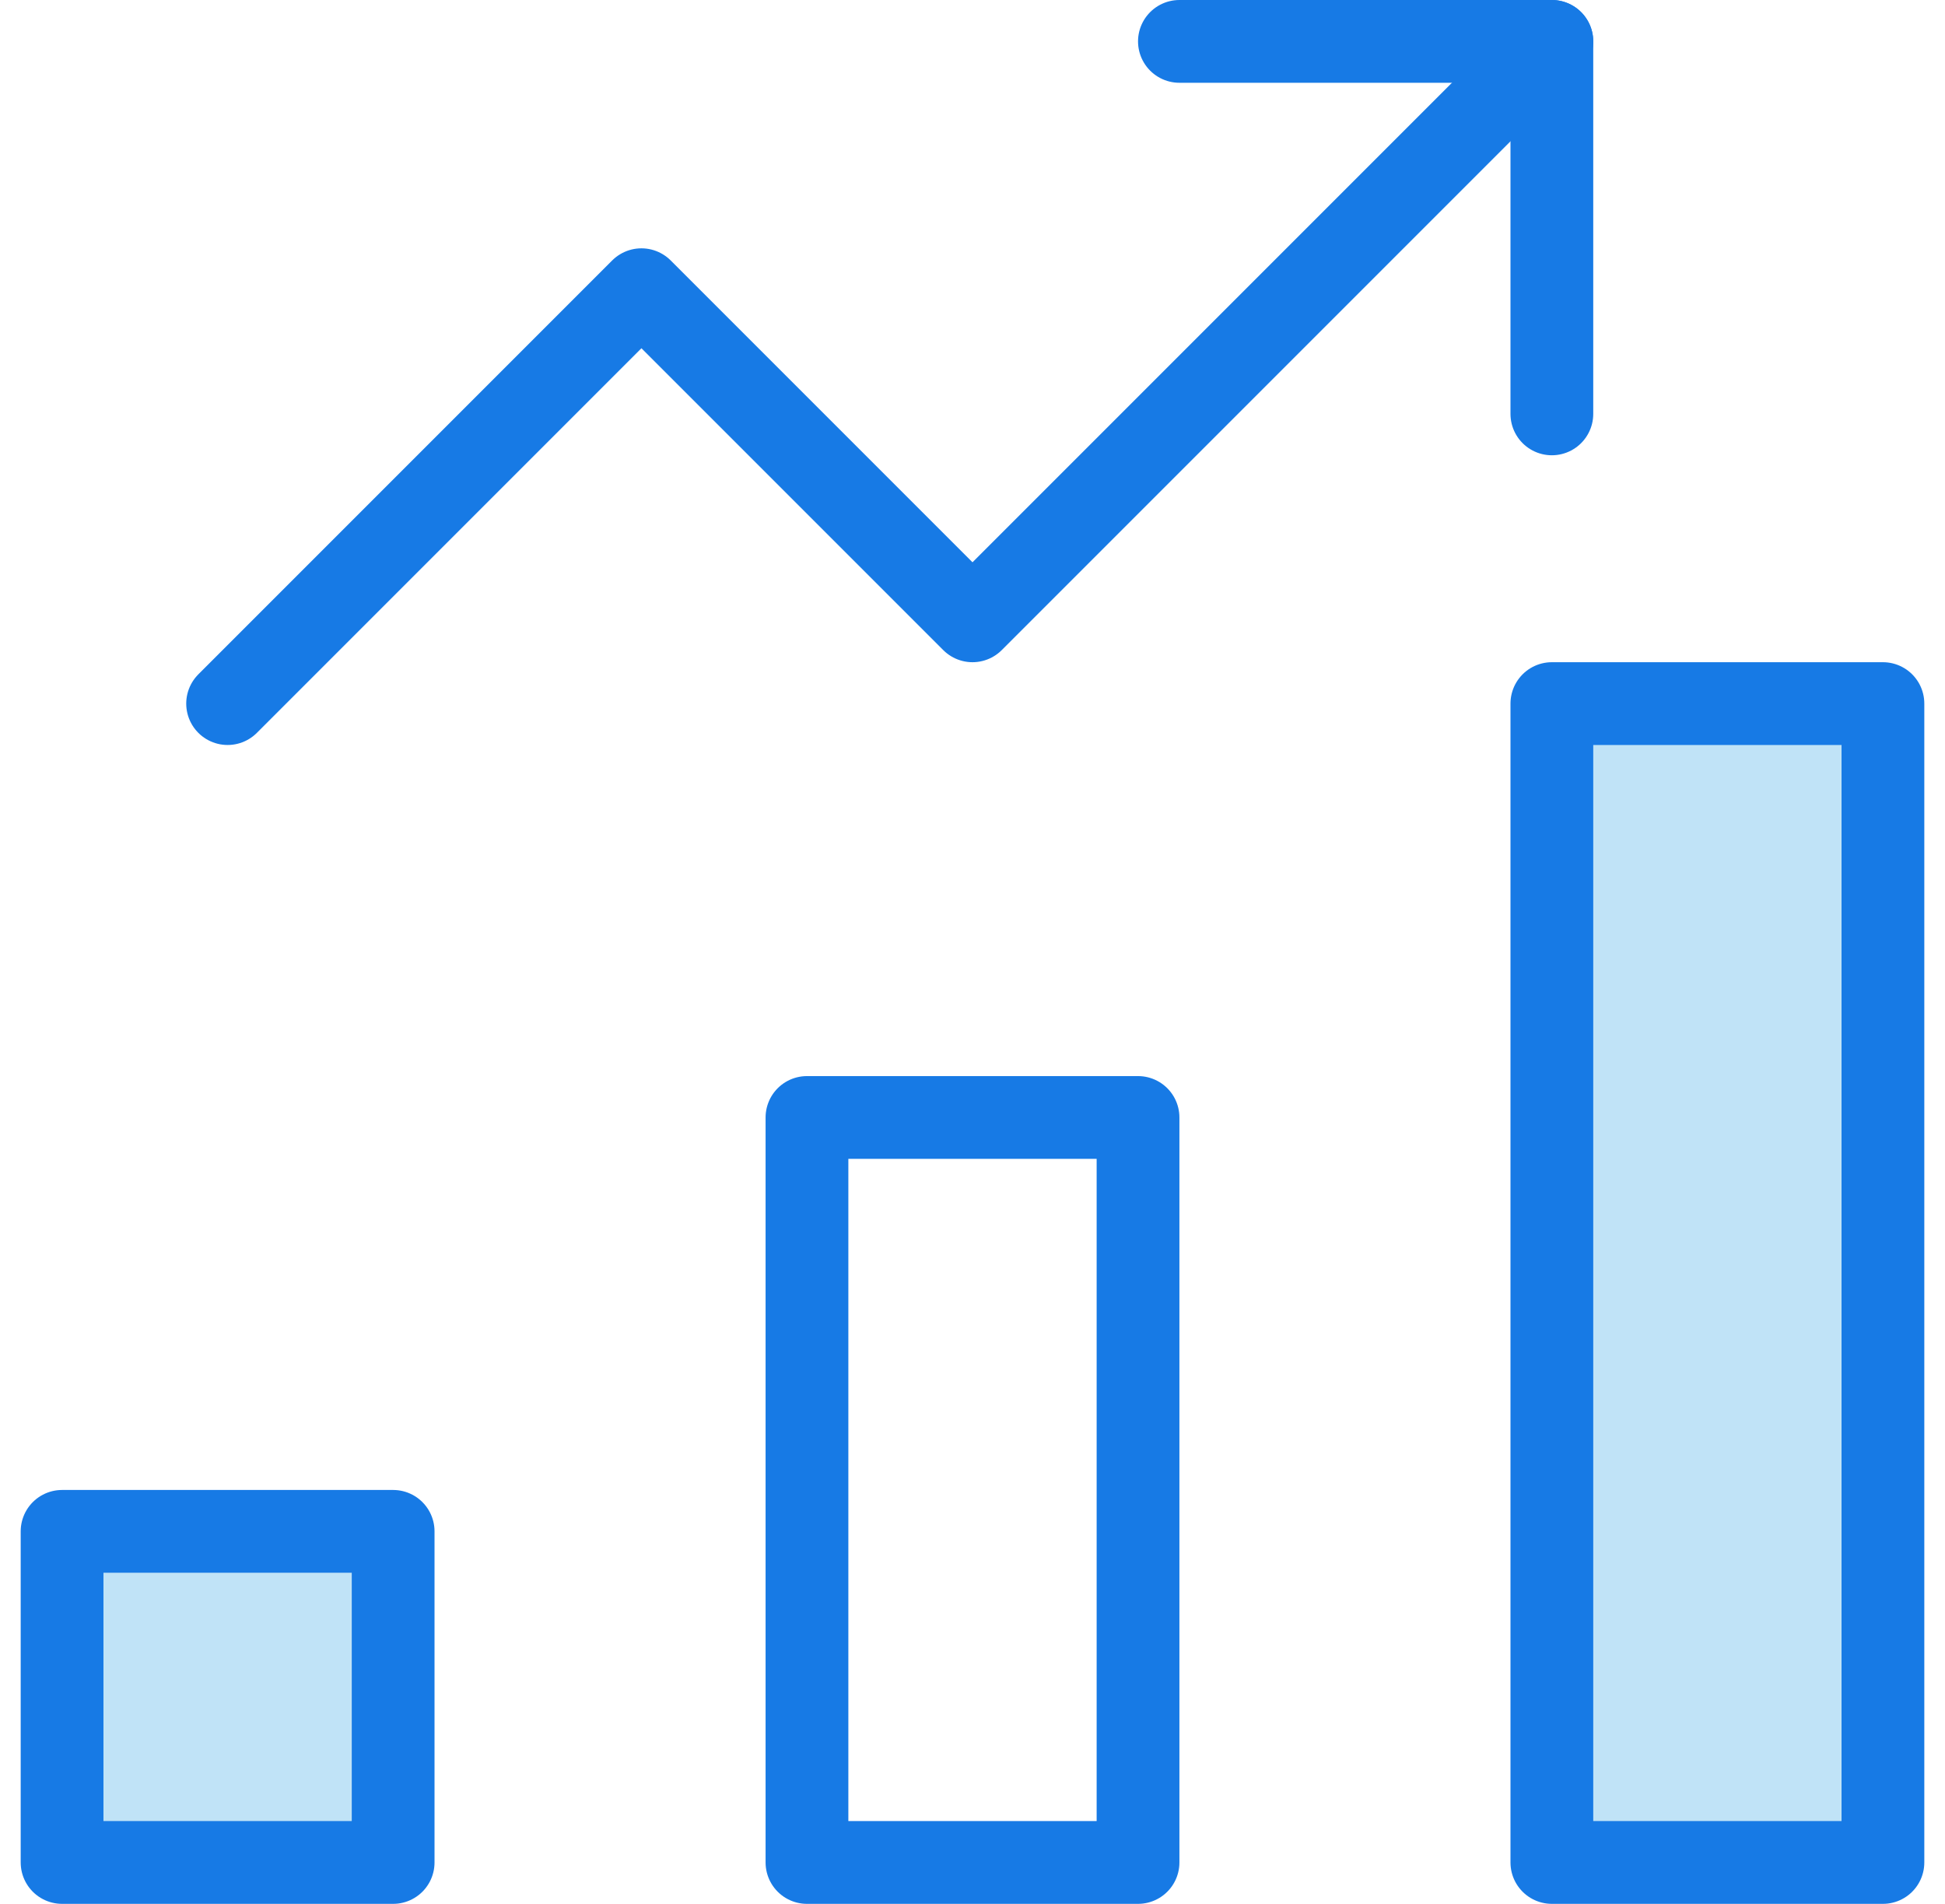
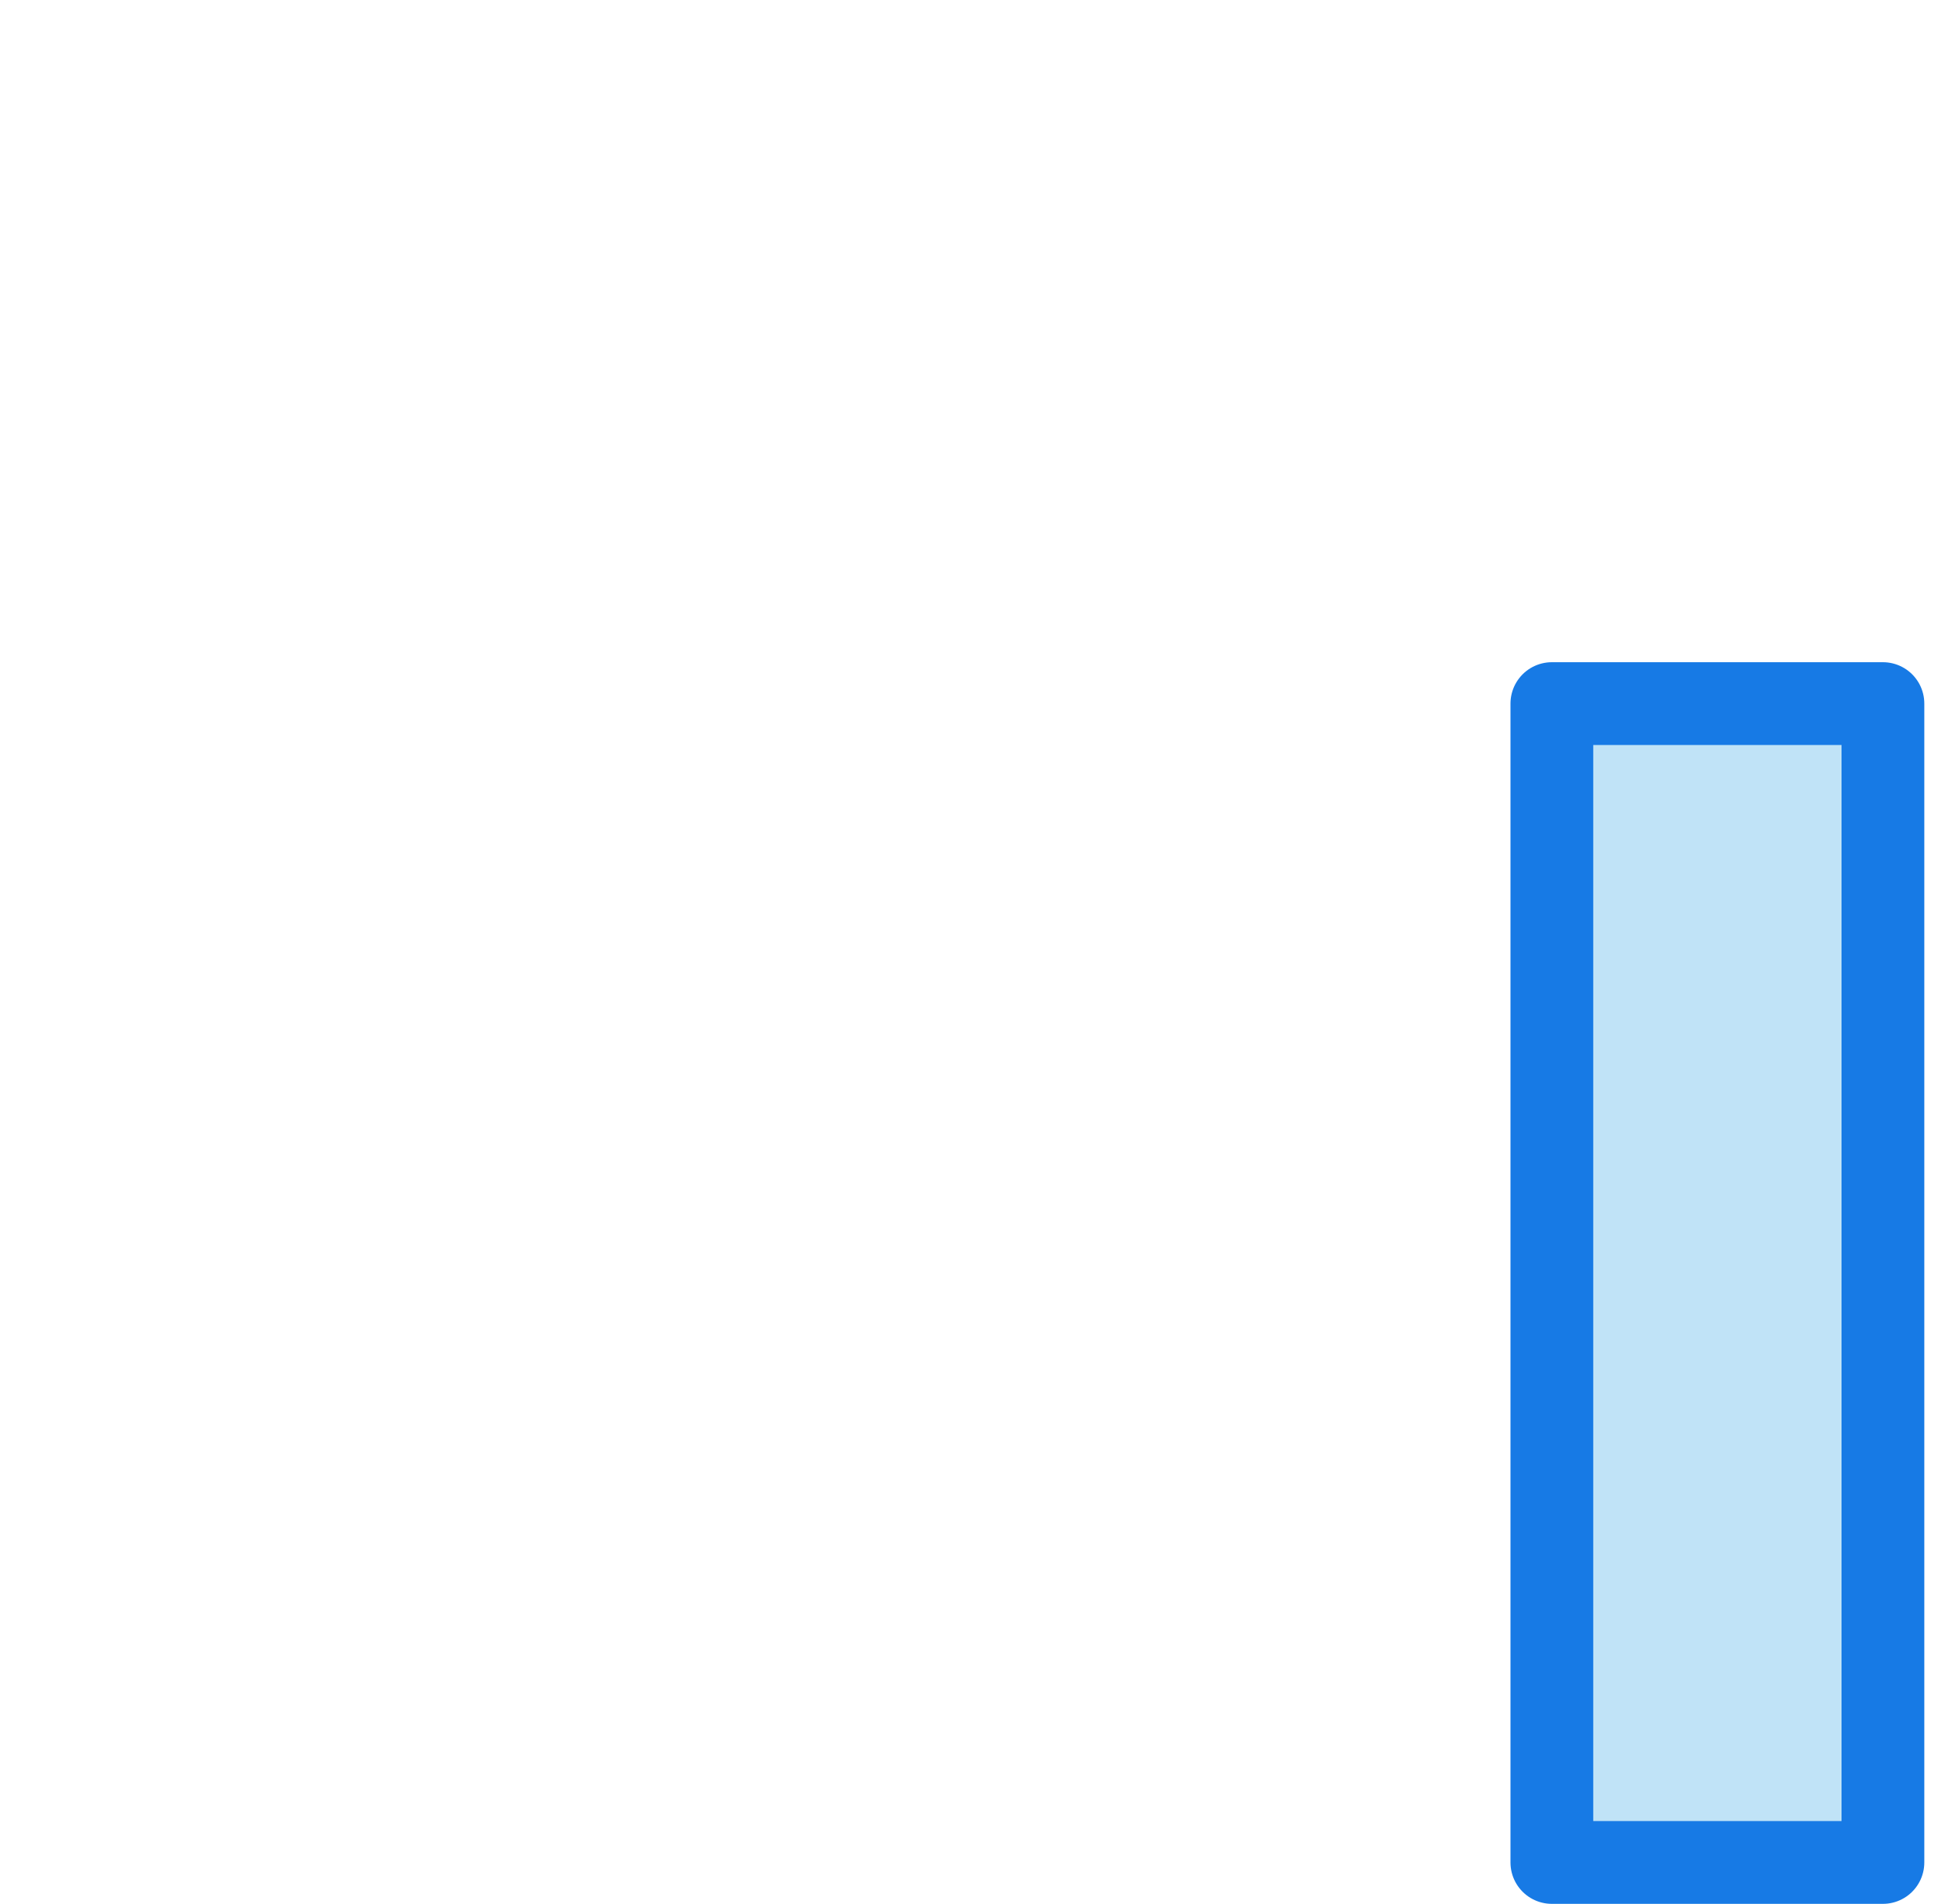
<svg xmlns="http://www.w3.org/2000/svg" width="47" height="46" viewBox="0 0 47 46" fill="none">
-   <path d="M27.5 27H19.5V45H27.5V27Z" stroke="#177AE5" stroke-width="2" stroke-miterlimit="10" stroke-linecap="round" stroke-linejoin="round" />
-   <path d="M9.5 37H1.5V45H9.5V37Z" fill="#C0E3F7" stroke="#177AE5" stroke-width="2" stroke-miterlimit="10" stroke-linecap="round" stroke-linejoin="round" />
  <path d="M45.5 17H37.5V45H45.5V17Z" fill="#C0E3F7" stroke="#177AE5" stroke-width="2" stroke-miterlimit="10" stroke-linecap="round" stroke-linejoin="round" />
-   <path d="M5.5 17L15.5 7L23.5 15L37.5 1" stroke="#177AE5" stroke-width="2" stroke-miterlimit="10" stroke-linecap="round" stroke-linejoin="round" />
-   <path d="M28.5 1H37.5V10" stroke="#177AE5" stroke-width="2" stroke-miterlimit="10" stroke-linecap="round" stroke-linejoin="round" />
</svg>